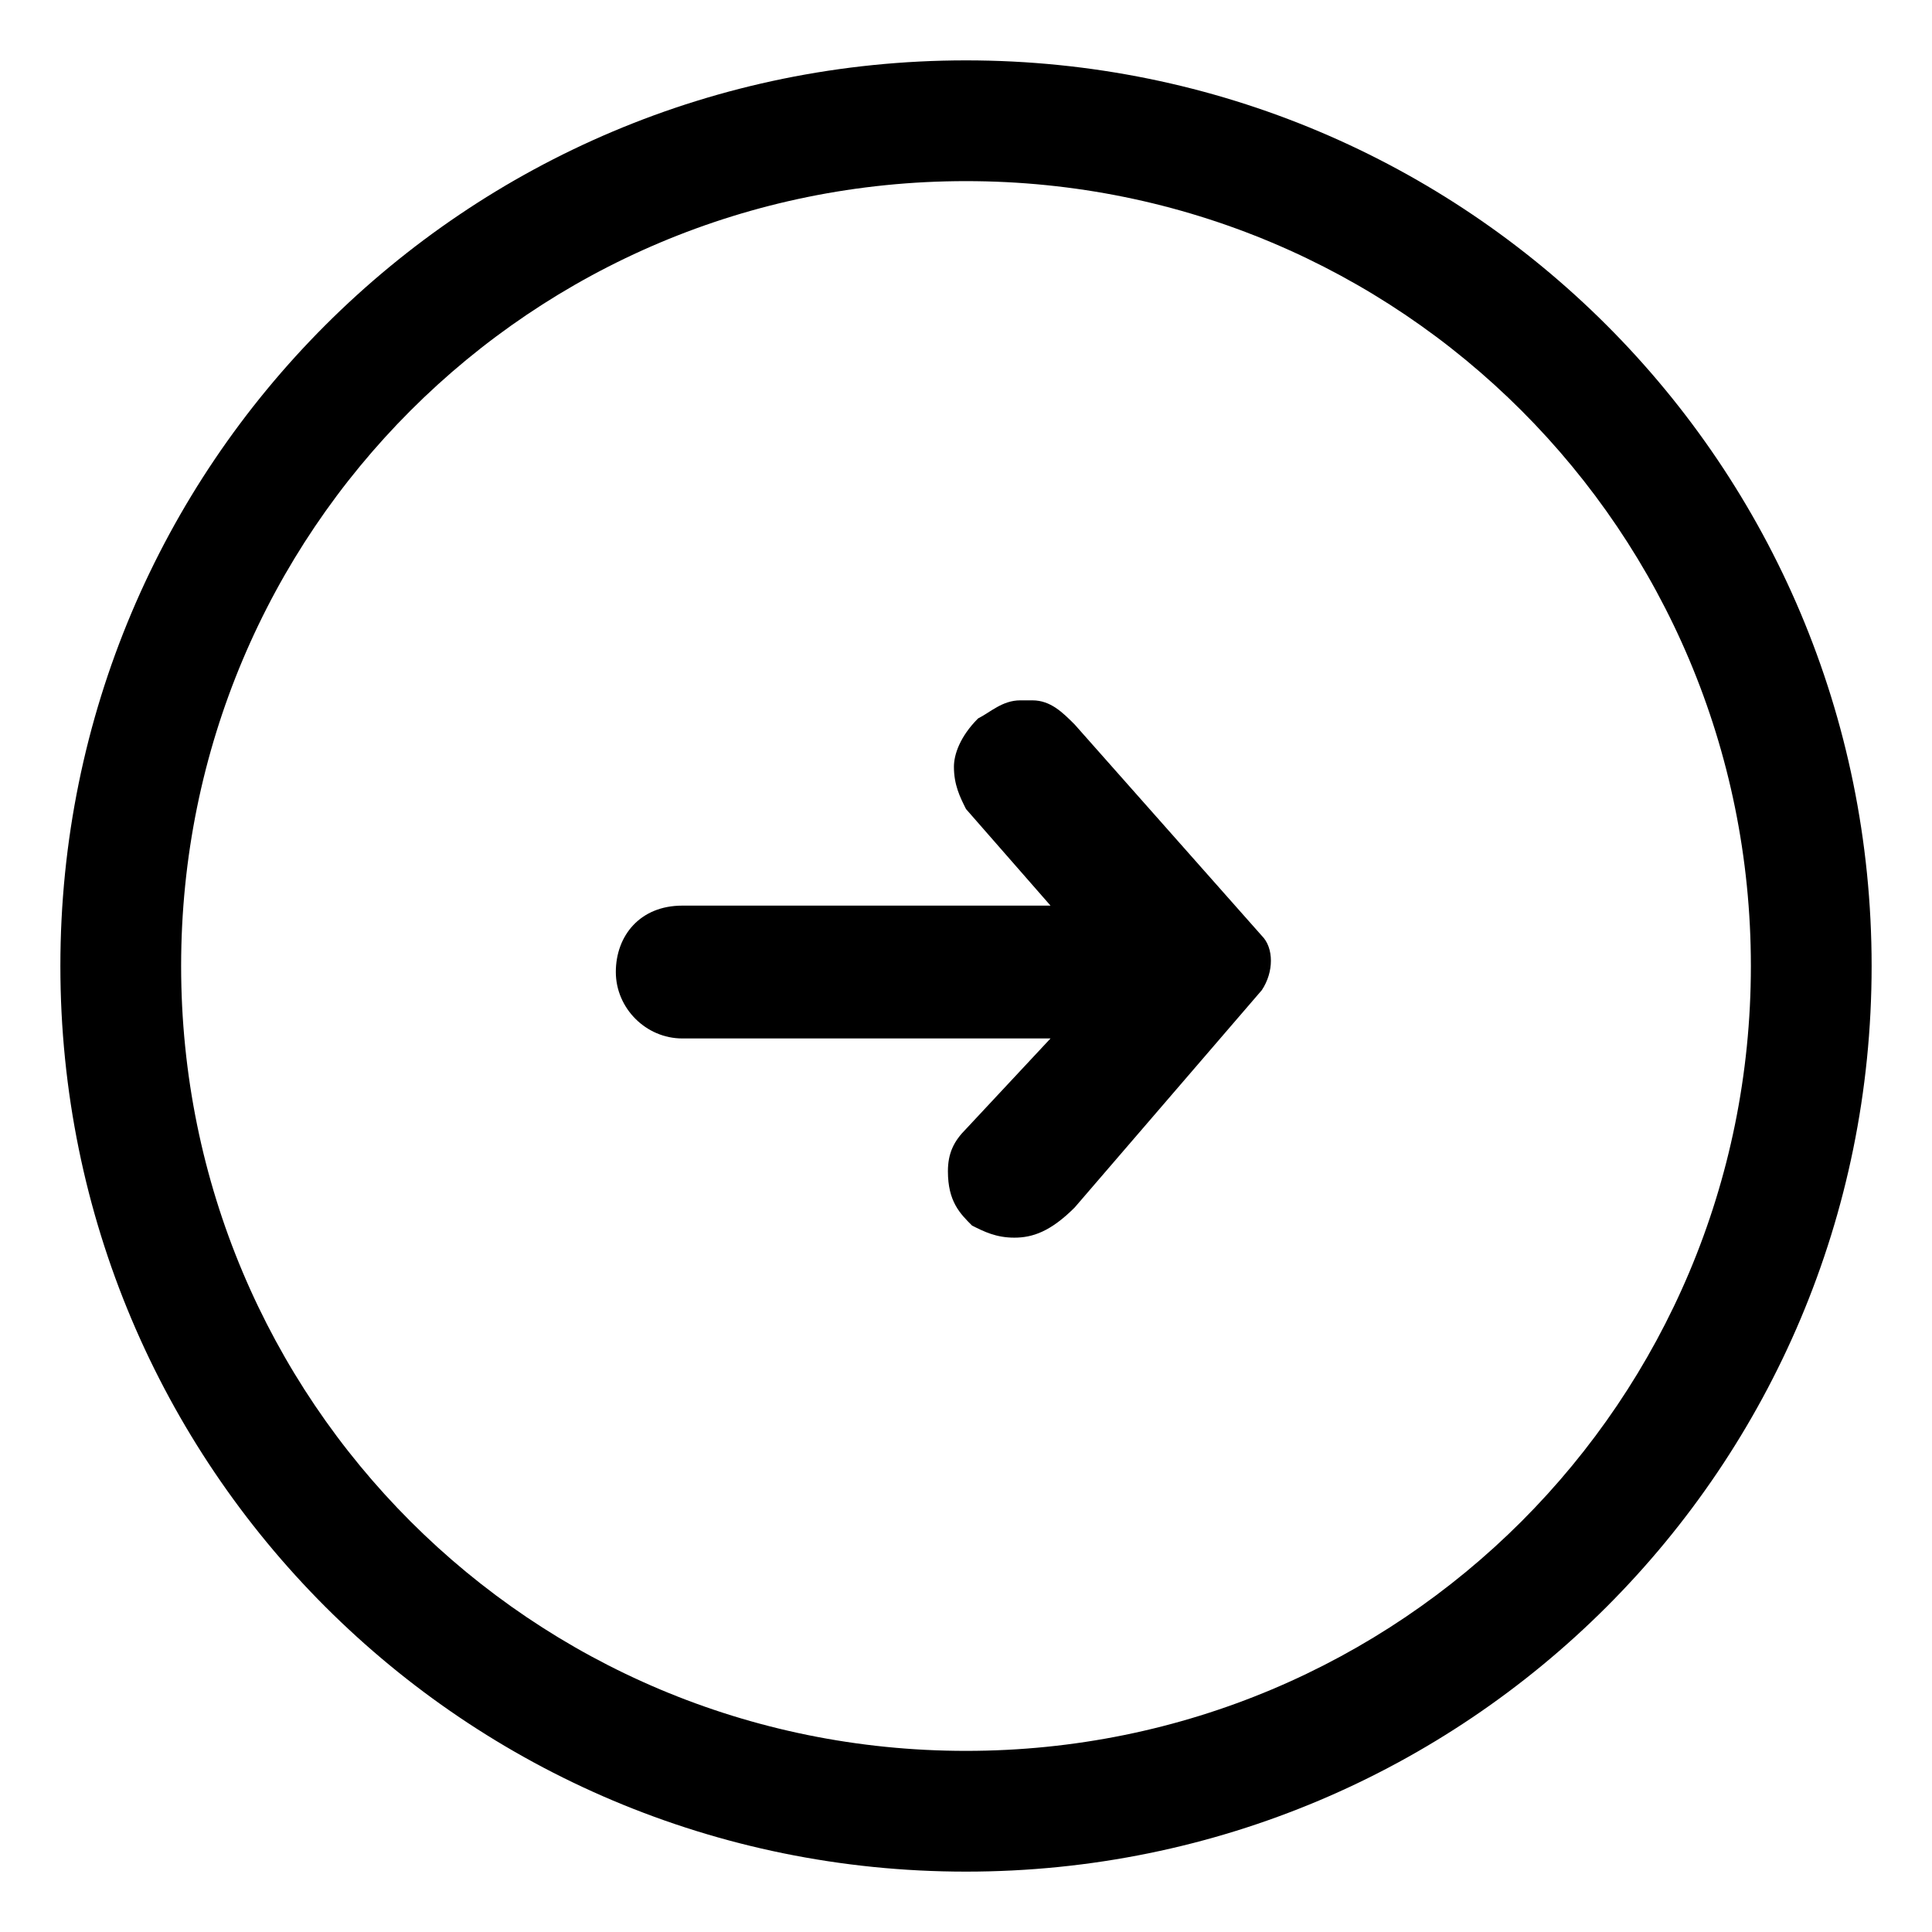
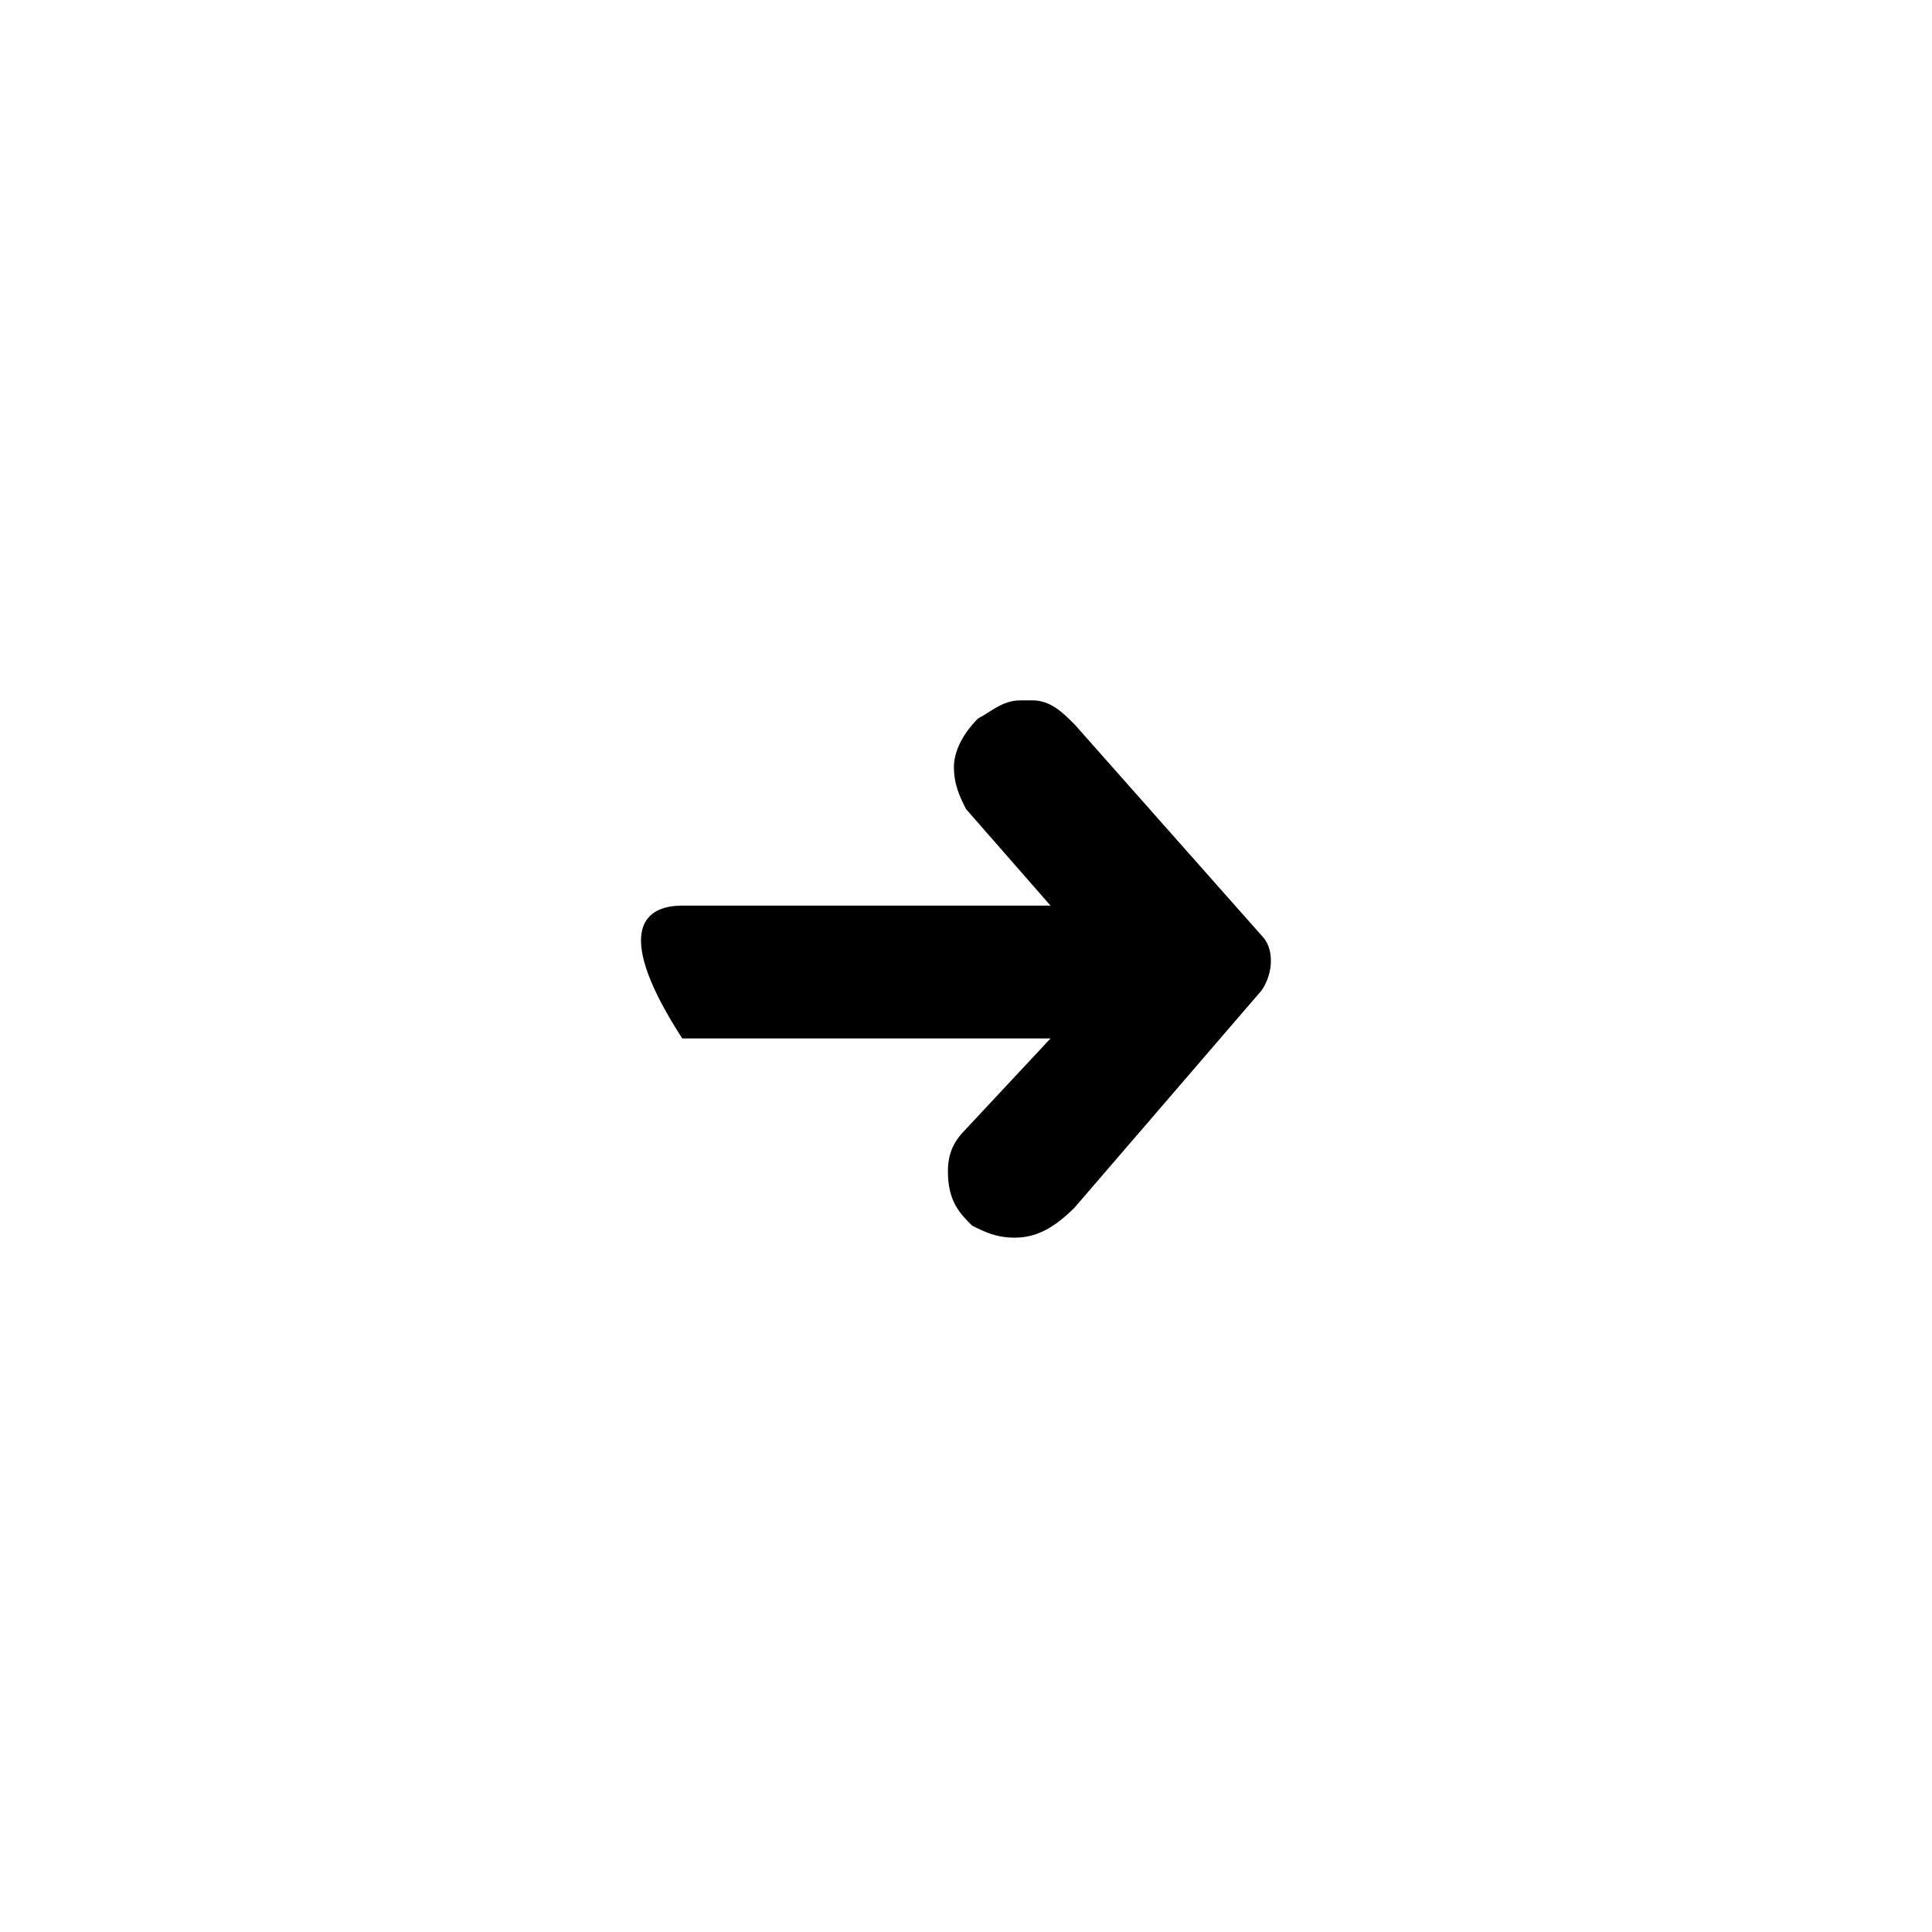
<svg xmlns="http://www.w3.org/2000/svg" width="36" height="36" viewBox="0 0 36 36" fill="none">
-   <path d="M1.125 18C1.125 8.662 8.662 1.125 18 1.125C27.337 1.125 34.875 8.662 34.875 18C34.875 27.337 27.337 34.875 18 34.875C8.662 34.875 1.125 27.337 1.125 18ZM32.625 18C32.625 9.9 26.1 3.375 18 3.375C9.9 3.375 3.375 9.9 3.375 18C3.375 26.1 9.9 32.625 18 32.625C26.1 32.625 32.625 26.1 32.625 18Z" fill="black" />
-   <path d="M18.9 23.062C18.562 23.062 18.337 22.95 18.113 22.837C17.887 22.612 17.663 22.387 17.663 21.825C17.663 21.487 17.775 21.262 18 21.037L19.575 19.35H12.713C12.037 19.35 11.475 18.787 11.475 18.112C11.475 17.437 11.925 16.875 12.713 16.875H19.575L18 15.075C17.887 14.85 17.775 14.625 17.775 14.287C17.775 14.062 17.887 13.725 18.225 13.387C18.45 13.275 18.675 13.05 19.012 13.05H19.125H19.238C19.575 13.05 19.8 13.275 20.025 13.5L23.512 17.437C23.738 17.662 23.738 18.112 23.512 18.45L20.025 22.5C19.575 22.95 19.238 23.062 18.9 23.062Z" fill="black" />
+   <path d="M18.9 23.062C18.562 23.062 18.337 22.95 18.113 22.837C17.887 22.612 17.663 22.387 17.663 21.825C17.663 21.487 17.775 21.262 18 21.037L19.575 19.35H12.713C11.475 17.437 11.925 16.875 12.713 16.875H19.575L18 15.075C17.887 14.85 17.775 14.625 17.775 14.287C17.775 14.062 17.887 13.725 18.225 13.387C18.45 13.275 18.675 13.05 19.012 13.05H19.125H19.238C19.575 13.05 19.8 13.275 20.025 13.5L23.512 17.437C23.738 17.662 23.738 18.112 23.512 18.45L20.025 22.5C19.575 22.95 19.238 23.062 18.9 23.062Z" fill="black" />
</svg>